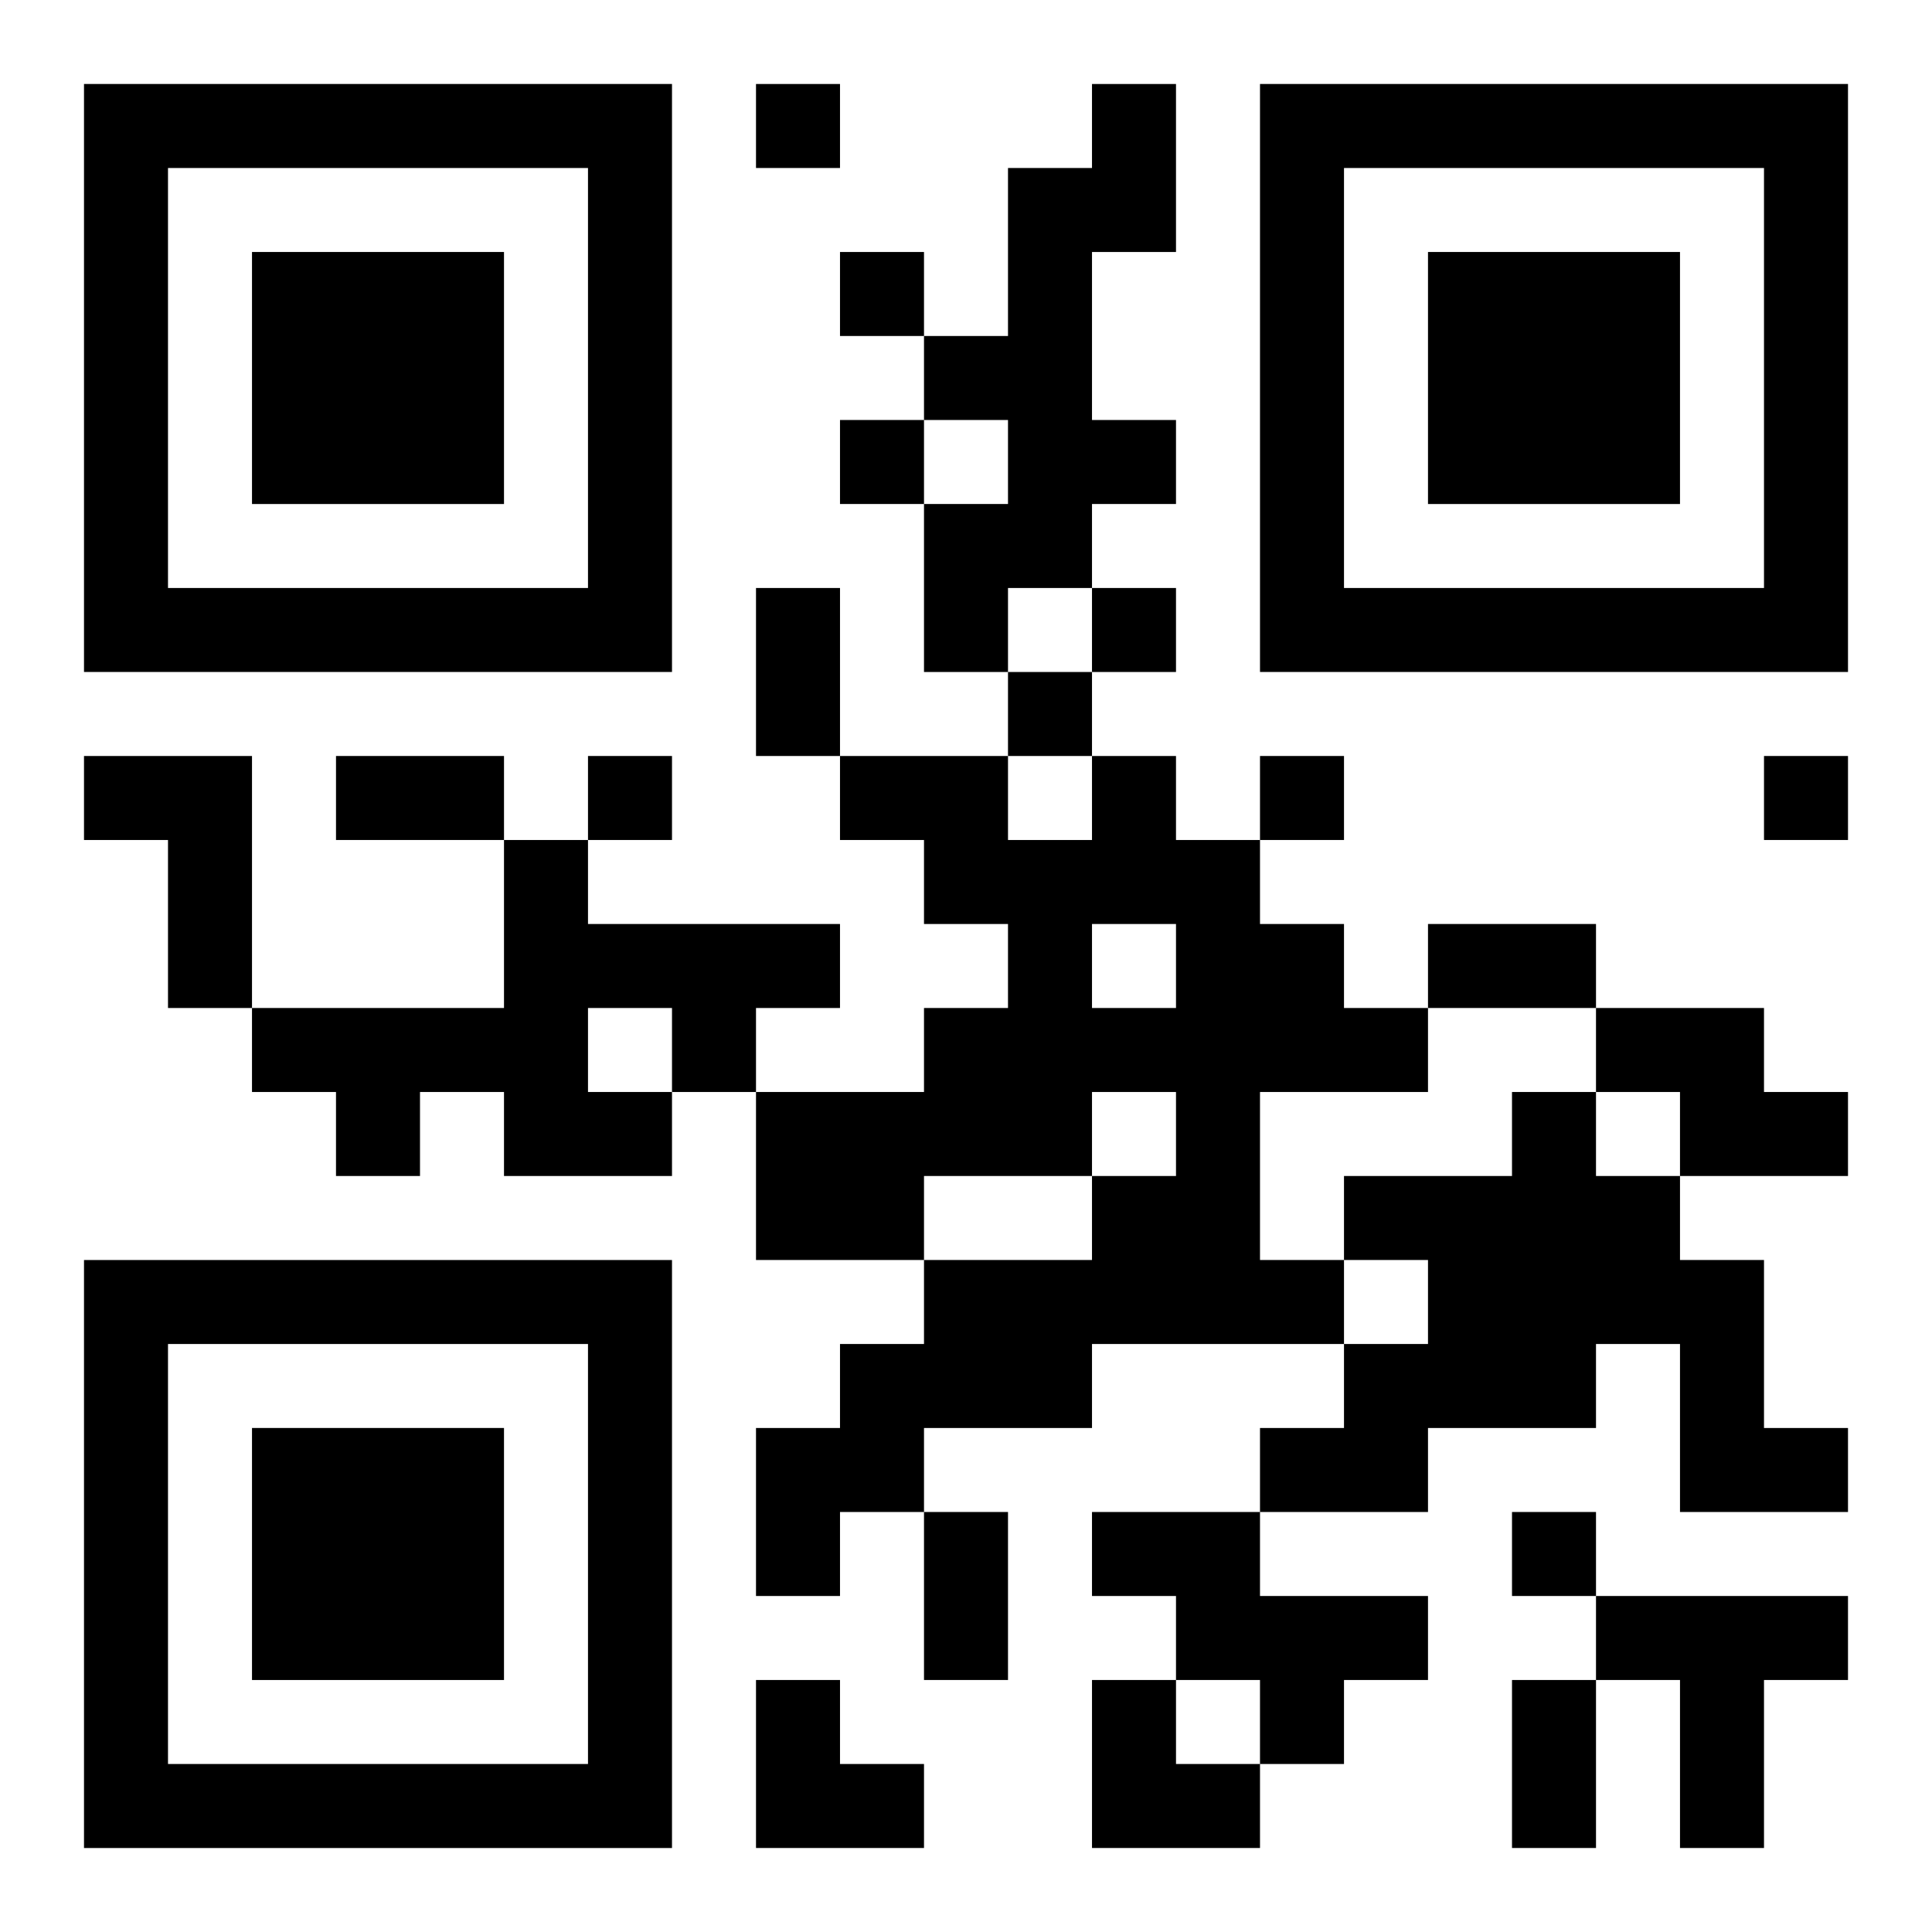
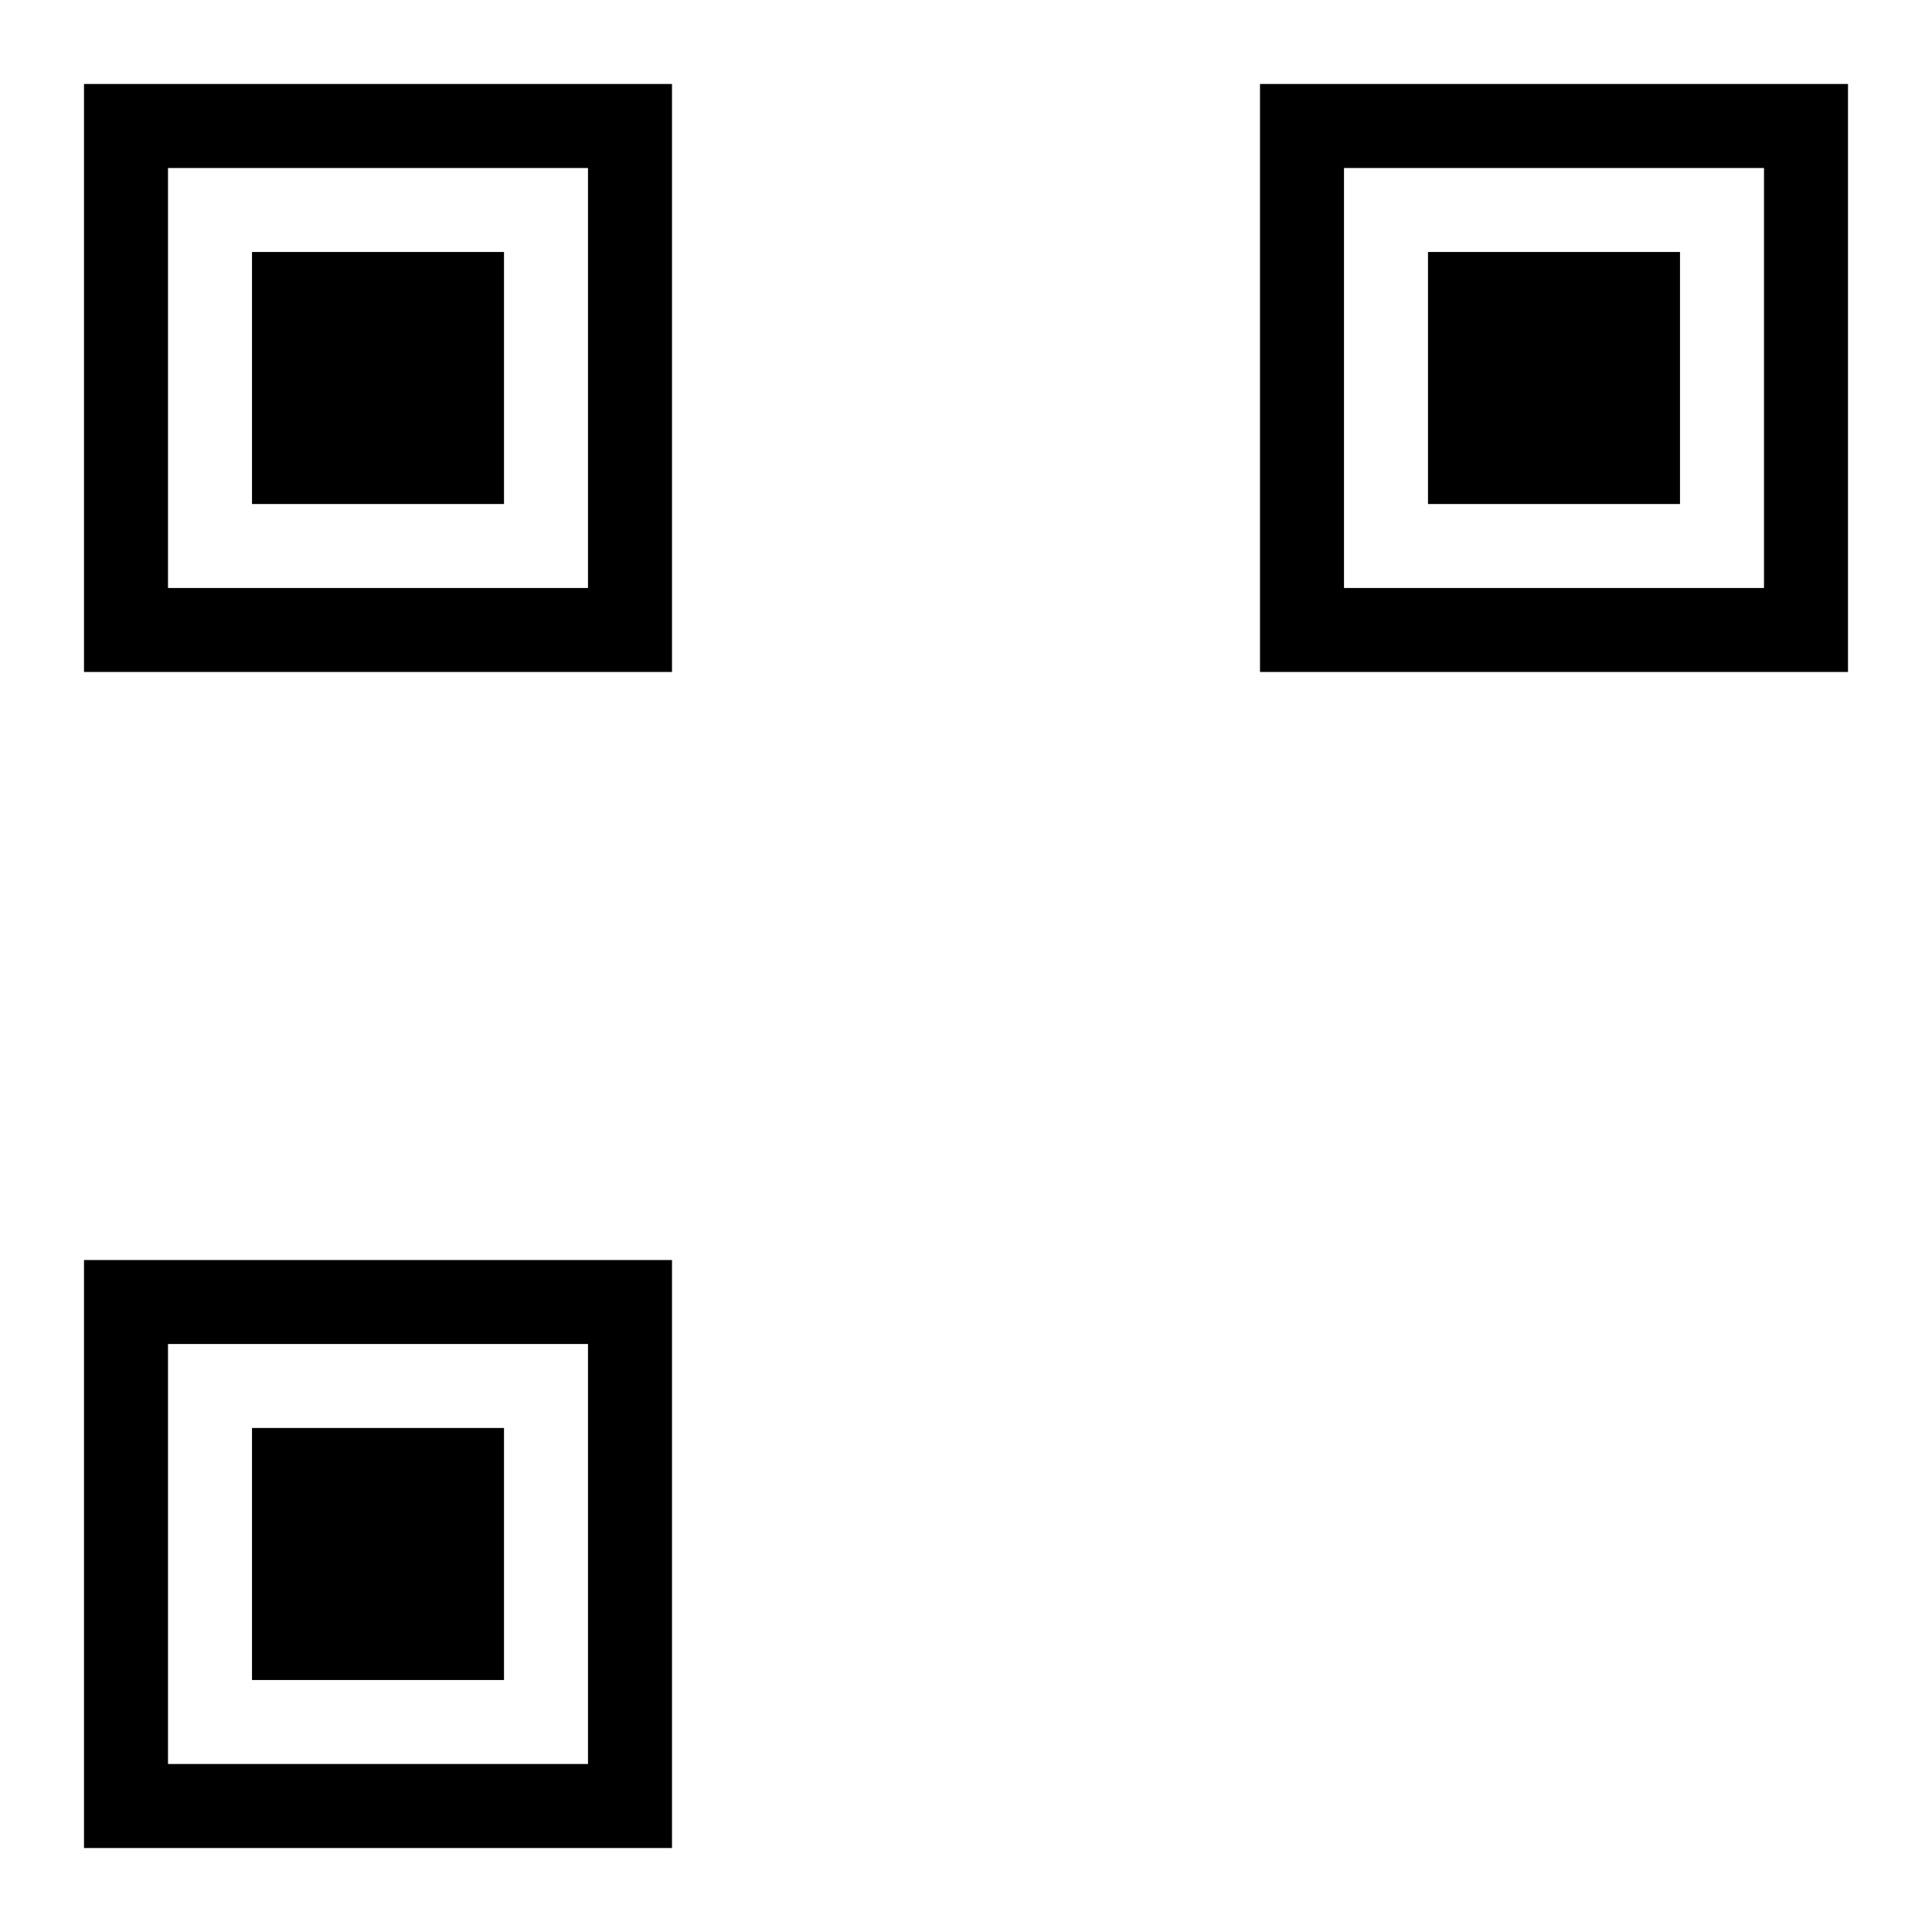
<svg xmlns="http://www.w3.org/2000/svg" xmlns:xlink="http://www.w3.org/1999/xlink" width="250" height="250" baseProfile="full" version="1.1" viewBox="-1 -1 23 23">
  <symbol id="a">
    <path d="m0 7v7h7v-7h-7zm1 1h5v5h-5v-5zm1 1v3h3v-3h-3z" />
  </symbol>
  <use y="-7" xlink:href="#a" />
  <use y="7" xlink:href="#a" />
  <use x="14" y="-7" xlink:href="#a" />
-   <path d="m12 0h1v2h-1v2h1v1h-1v1h-1v1h-1v-2h1v-1h-1v-1h1v-2h1v-1m-12 8h2v3h-1v-2h-1v-1m12 0h1v1h1v1h1v1h1v1h-2v2h1v1h-3v1h-2v1h-1v1h-1v-2h1v-1h1v-1h2v-1h1v-1h-1v1h-2v1h-2v-2h2v-1h1v-1h-1v-1h-1v-1h2v1h1v-1m0 2v1h1v-1h-1m-7-1h1v1h3v1h-1v1h-1v1h-2v-1h-1v1h-1v-1h-1v-1h3v-2m1 2v1h1v-1h-1m12 0h2v1h1v1h-2v-1h-1v-1m-1 1h1v1h1v1h1v2h1v1h-2v-2h-1v1h-2v1h-2v-1h1v-1h1v-1h-1v-1h2v-1m-5 5h2v1h2v1h-1v1h-1v-1h-1v-1h-1v-1m6 1h3v1h-1v2h-1v-2h-1v-1m-10-18v1h1v-1h-1m1 2v1h1v-1h-1m0 2v1h1v-1h-1m3 2v1h1v-1h-1m-1 1v1h1v-1h-1m-5 1v1h1v-1h-1m8 0v1h1v-1h-1m6 0v1h1v-1h-1m-3 9v1h1v-1h-1m-9-11h1v2h-1v-2m-5 2h2v1h-2v-1m13 2h2v1h-2v-1m-6 7h1v2h-1v-2m7 2h1v2h-1v-2m-9 0h1v1h1v1h-2zm4 0h1v1h1v1h-2z" />
</svg>